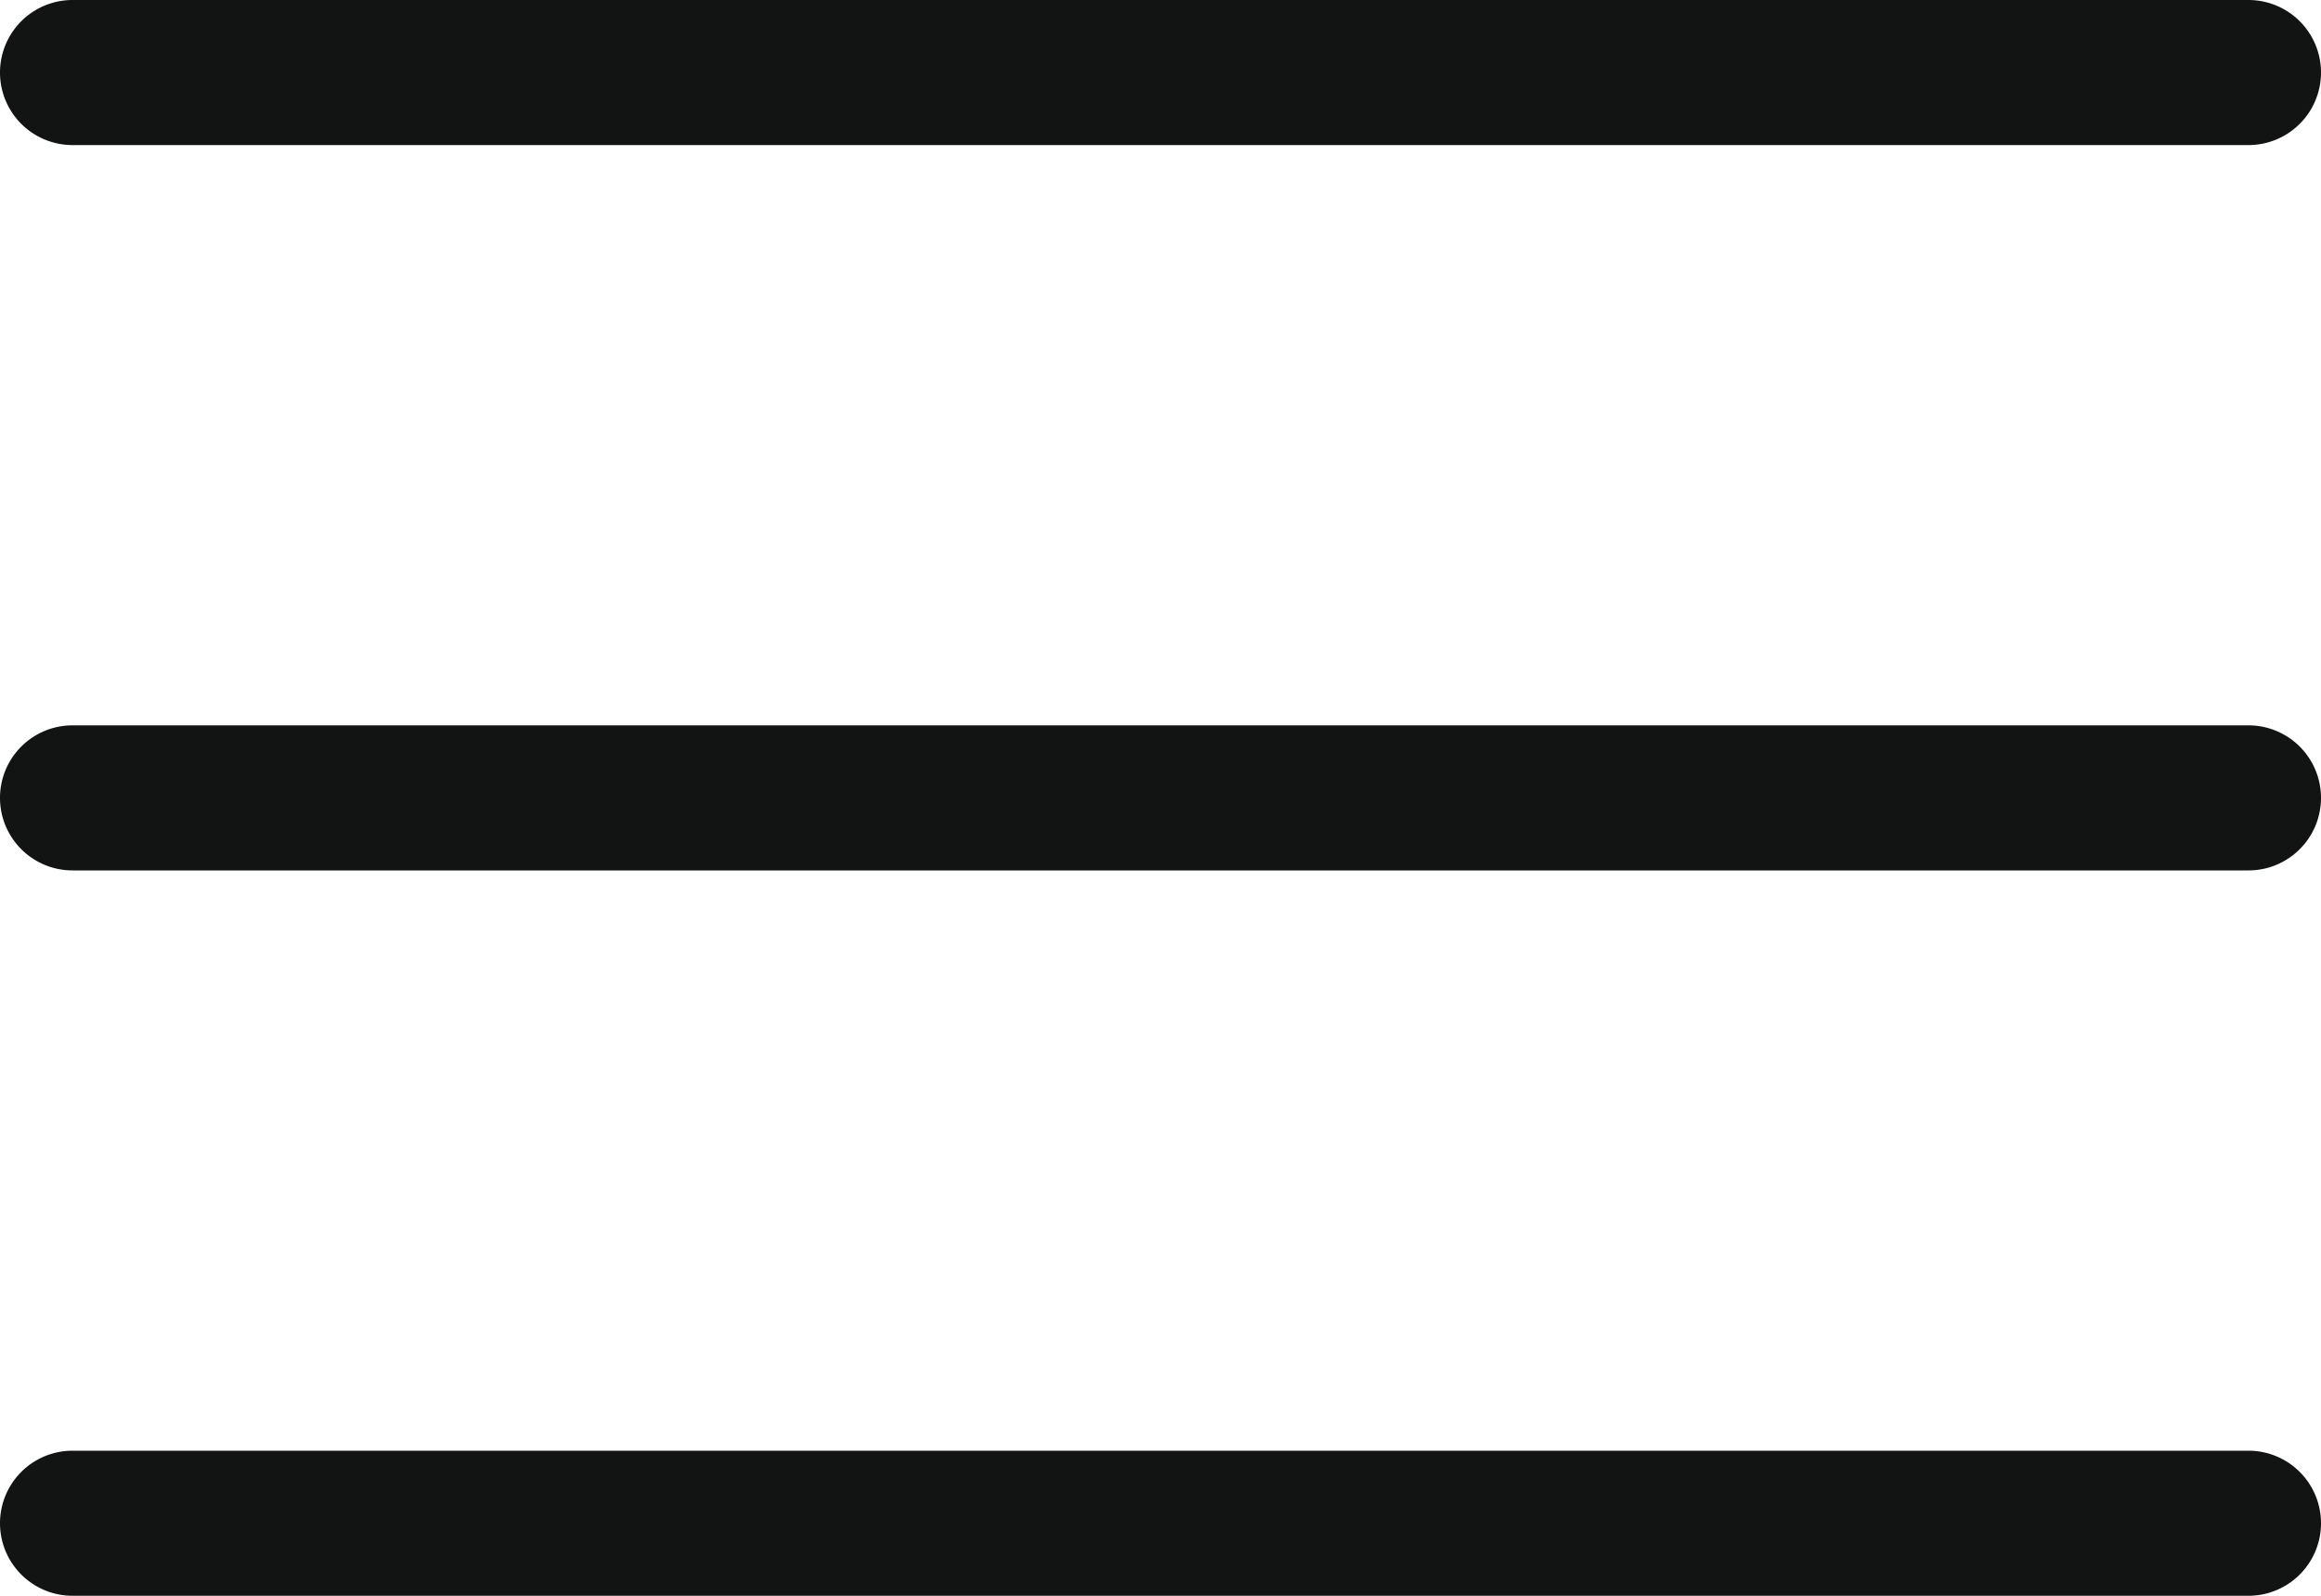
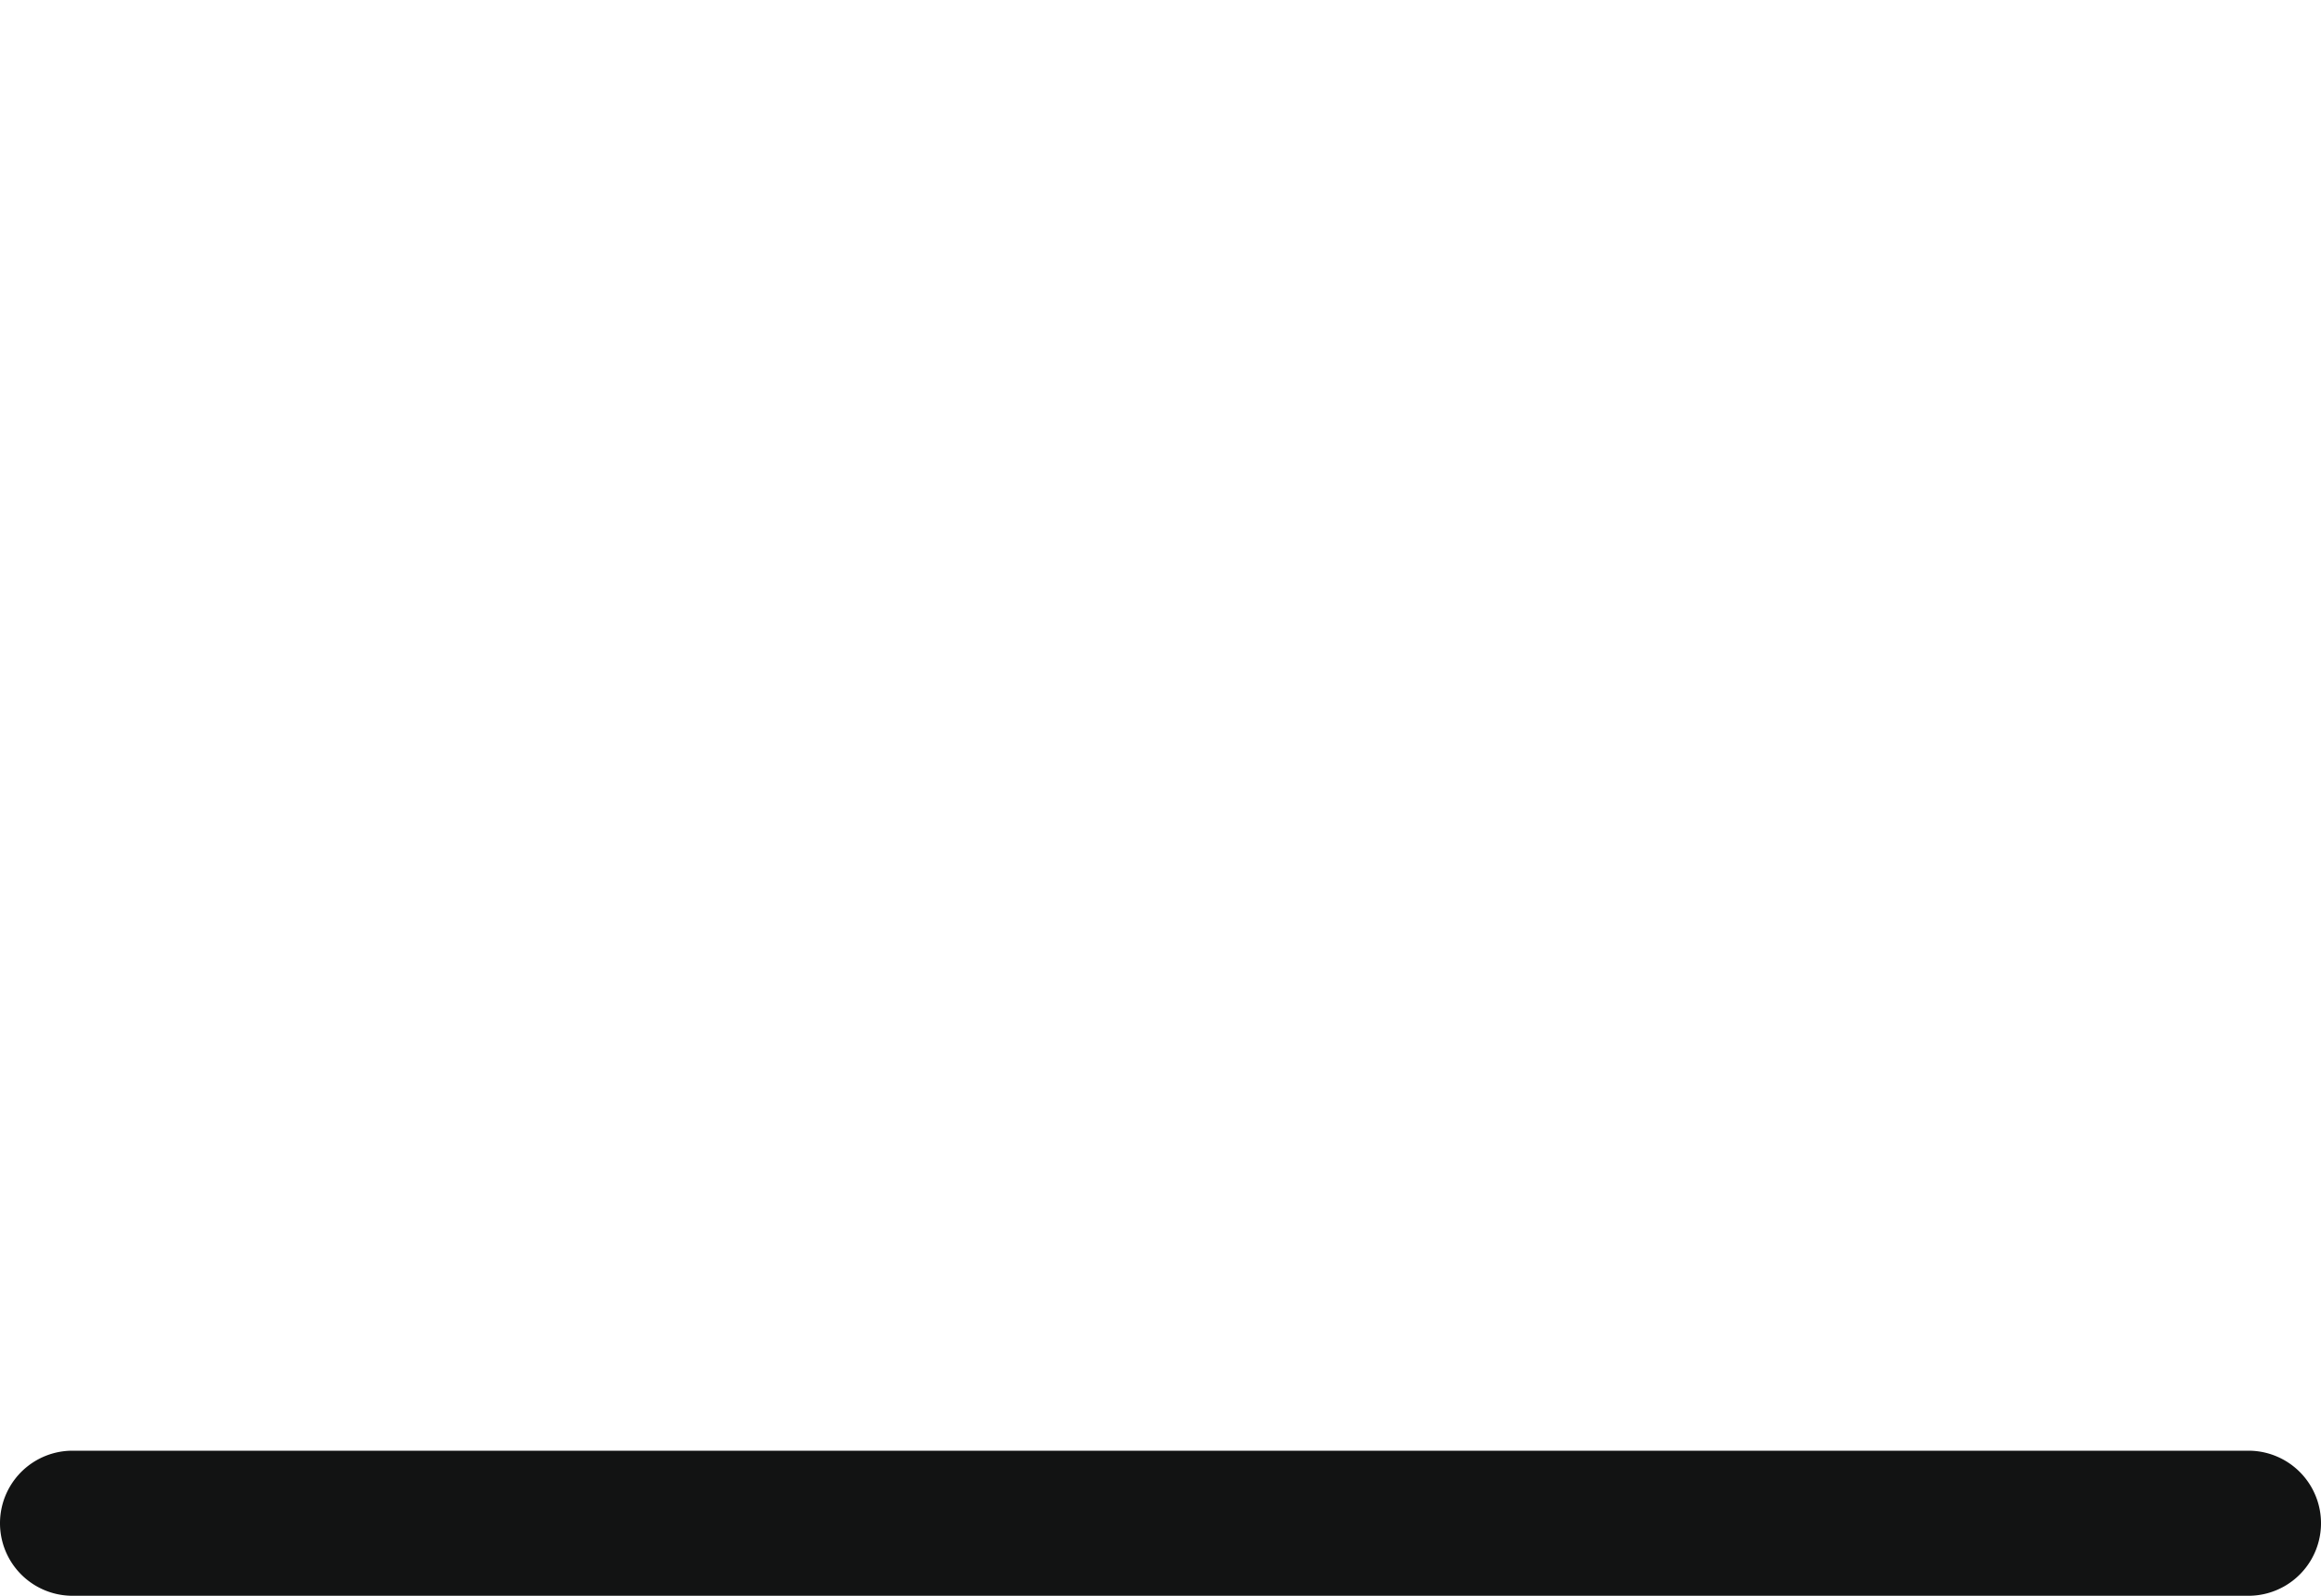
<svg xmlns="http://www.w3.org/2000/svg" id="Слой_1" data-name="Слой 1" viewBox="0 0 32 22" width="32" height="22">
  <defs>
    <style>.cls-1{fill:#121313;}</style>
  </defs>
  <title>mobile_menu</title>
  <g id="Menu">
-     <path class="cls-1" d="M1,7H31a1,1,0,0,0,0-2H1A1,1,0,0,0,1,7Z" transform="translate(0 -5)" />
-     <path class="cls-1" d="M31,15H1a1,1,0,0,0,0,2H31A1,1,0,0,0,31,15Z" transform="translate(0 -5)" />
+     <path class="cls-1" d="M31,15H1H31A1,1,0,0,0,31,15Z" transform="translate(0 -5)" />
    <path class="cls-1" d="M31,25H1a1,1,0,0,0,0,2H31A1,1,0,0,0,31,25Z" transform="translate(0 -5)" />
  </g>
</svg>